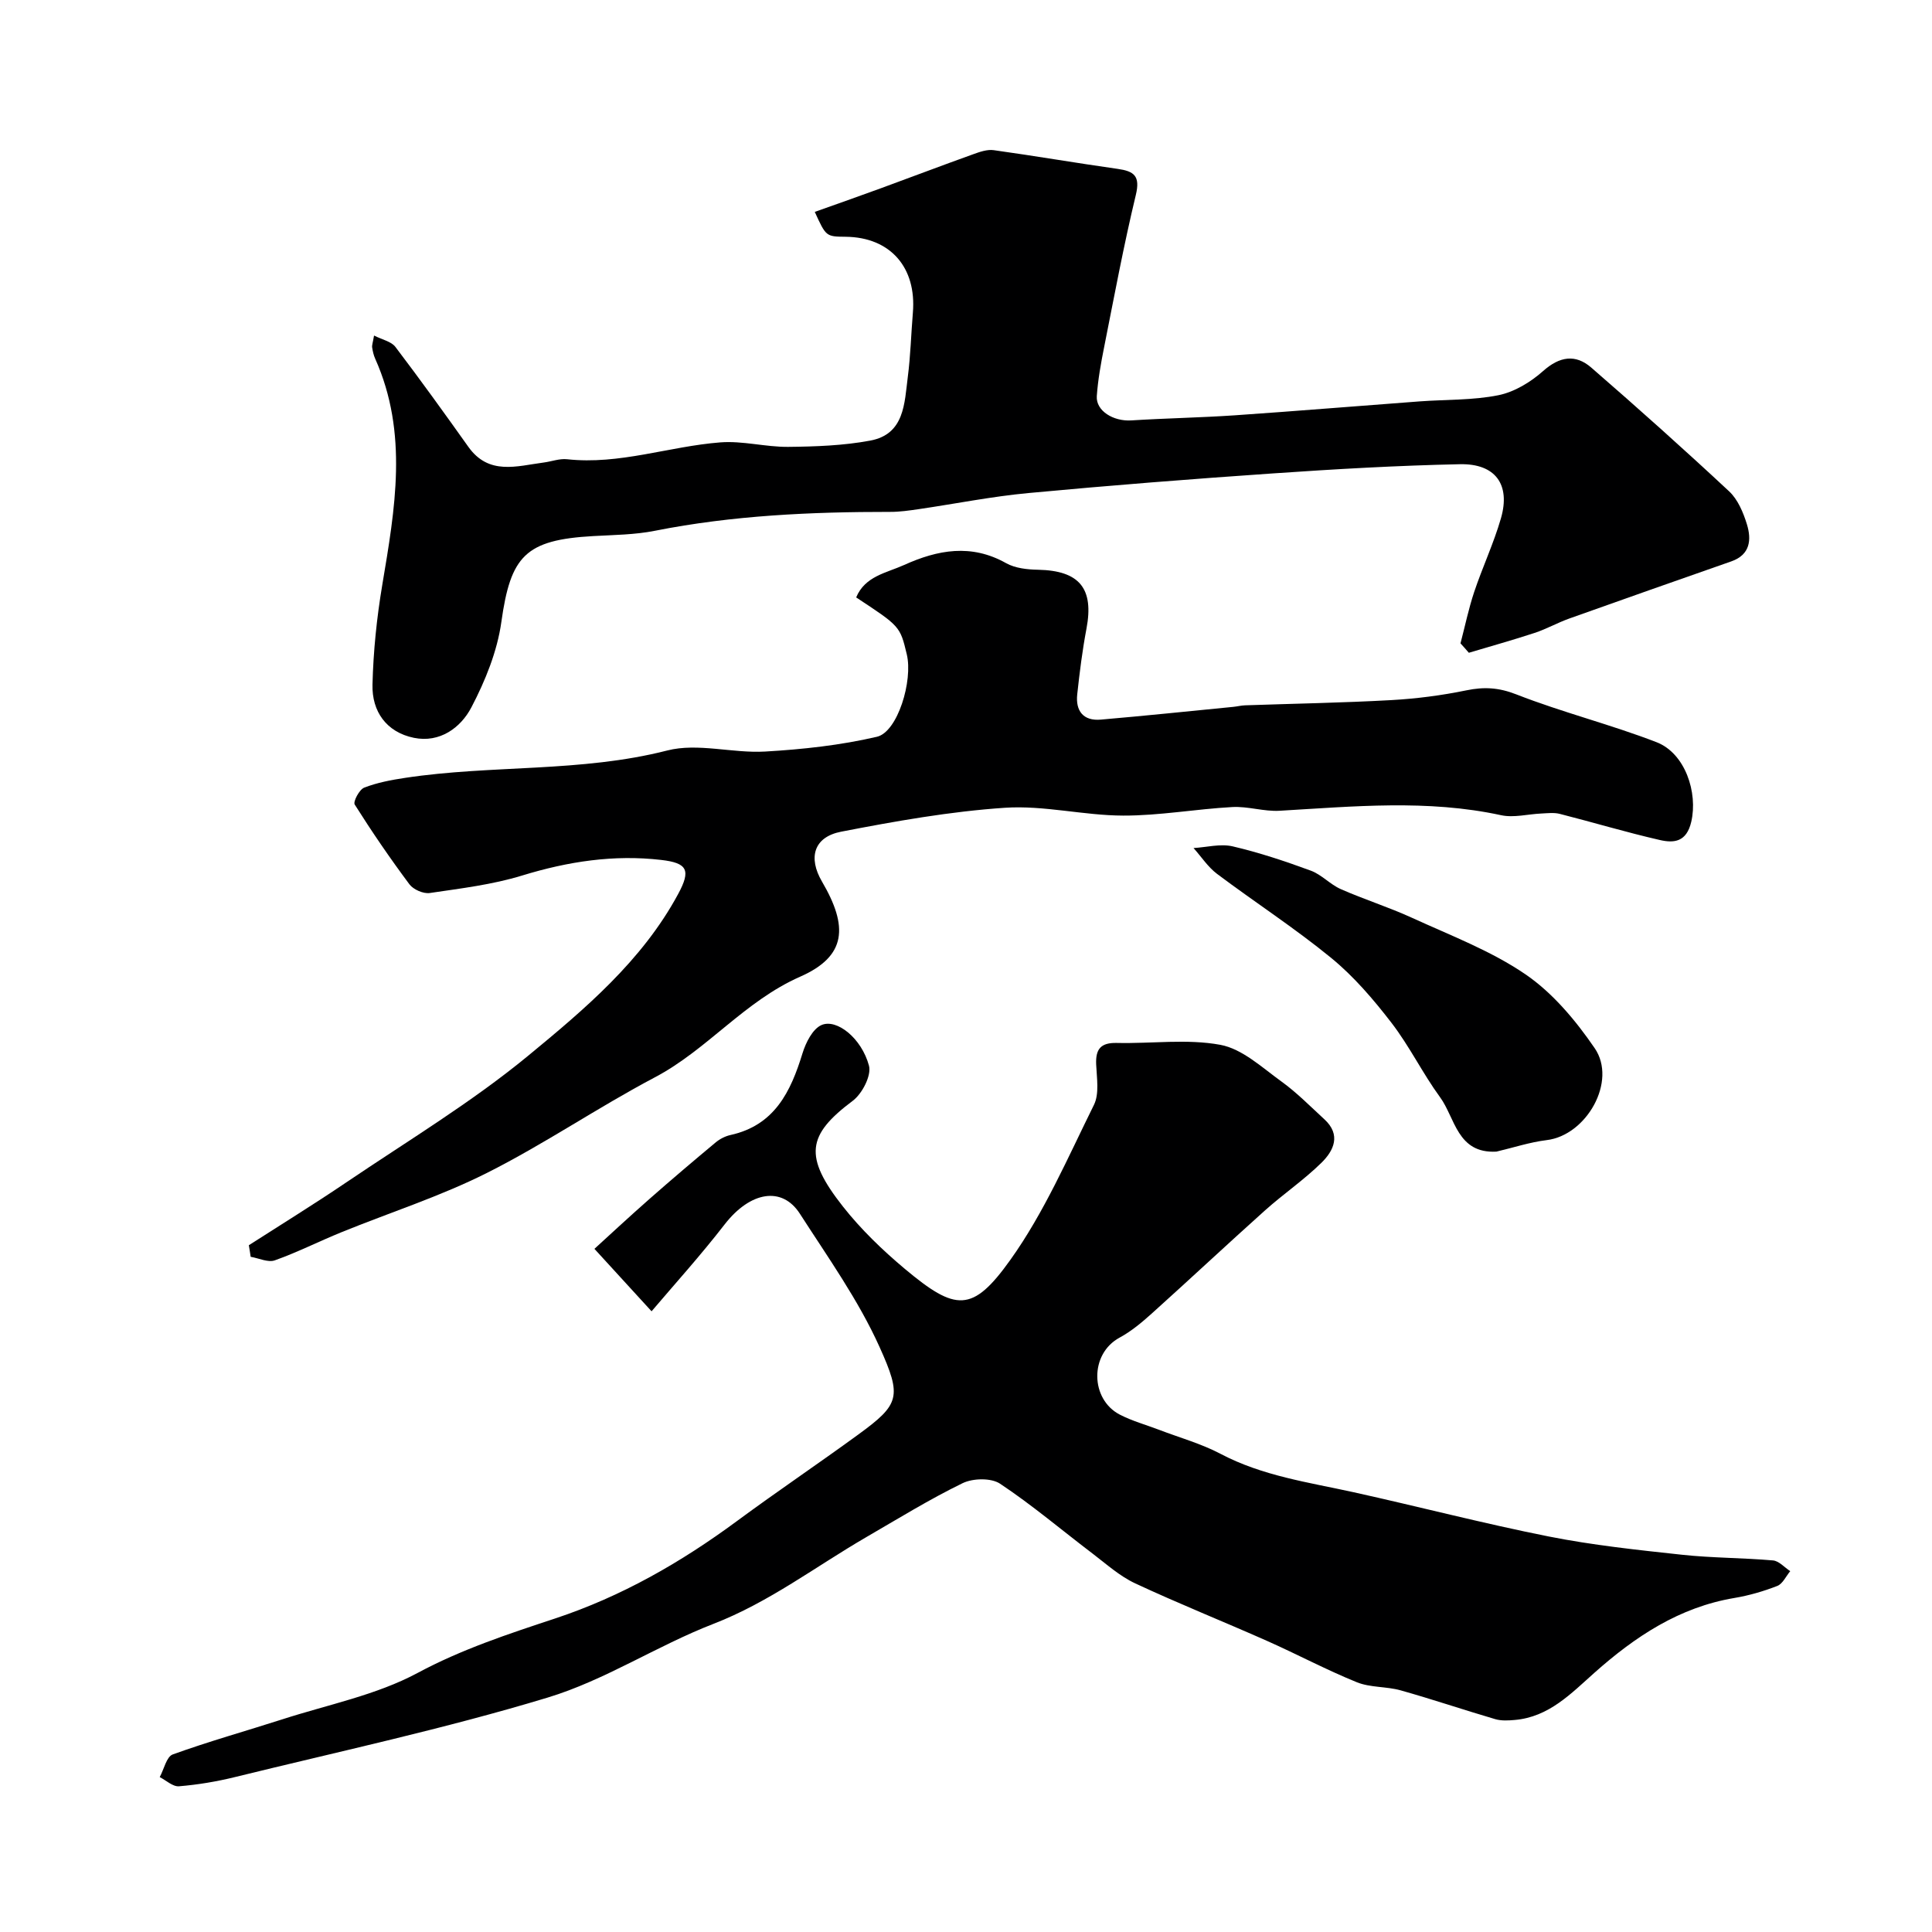
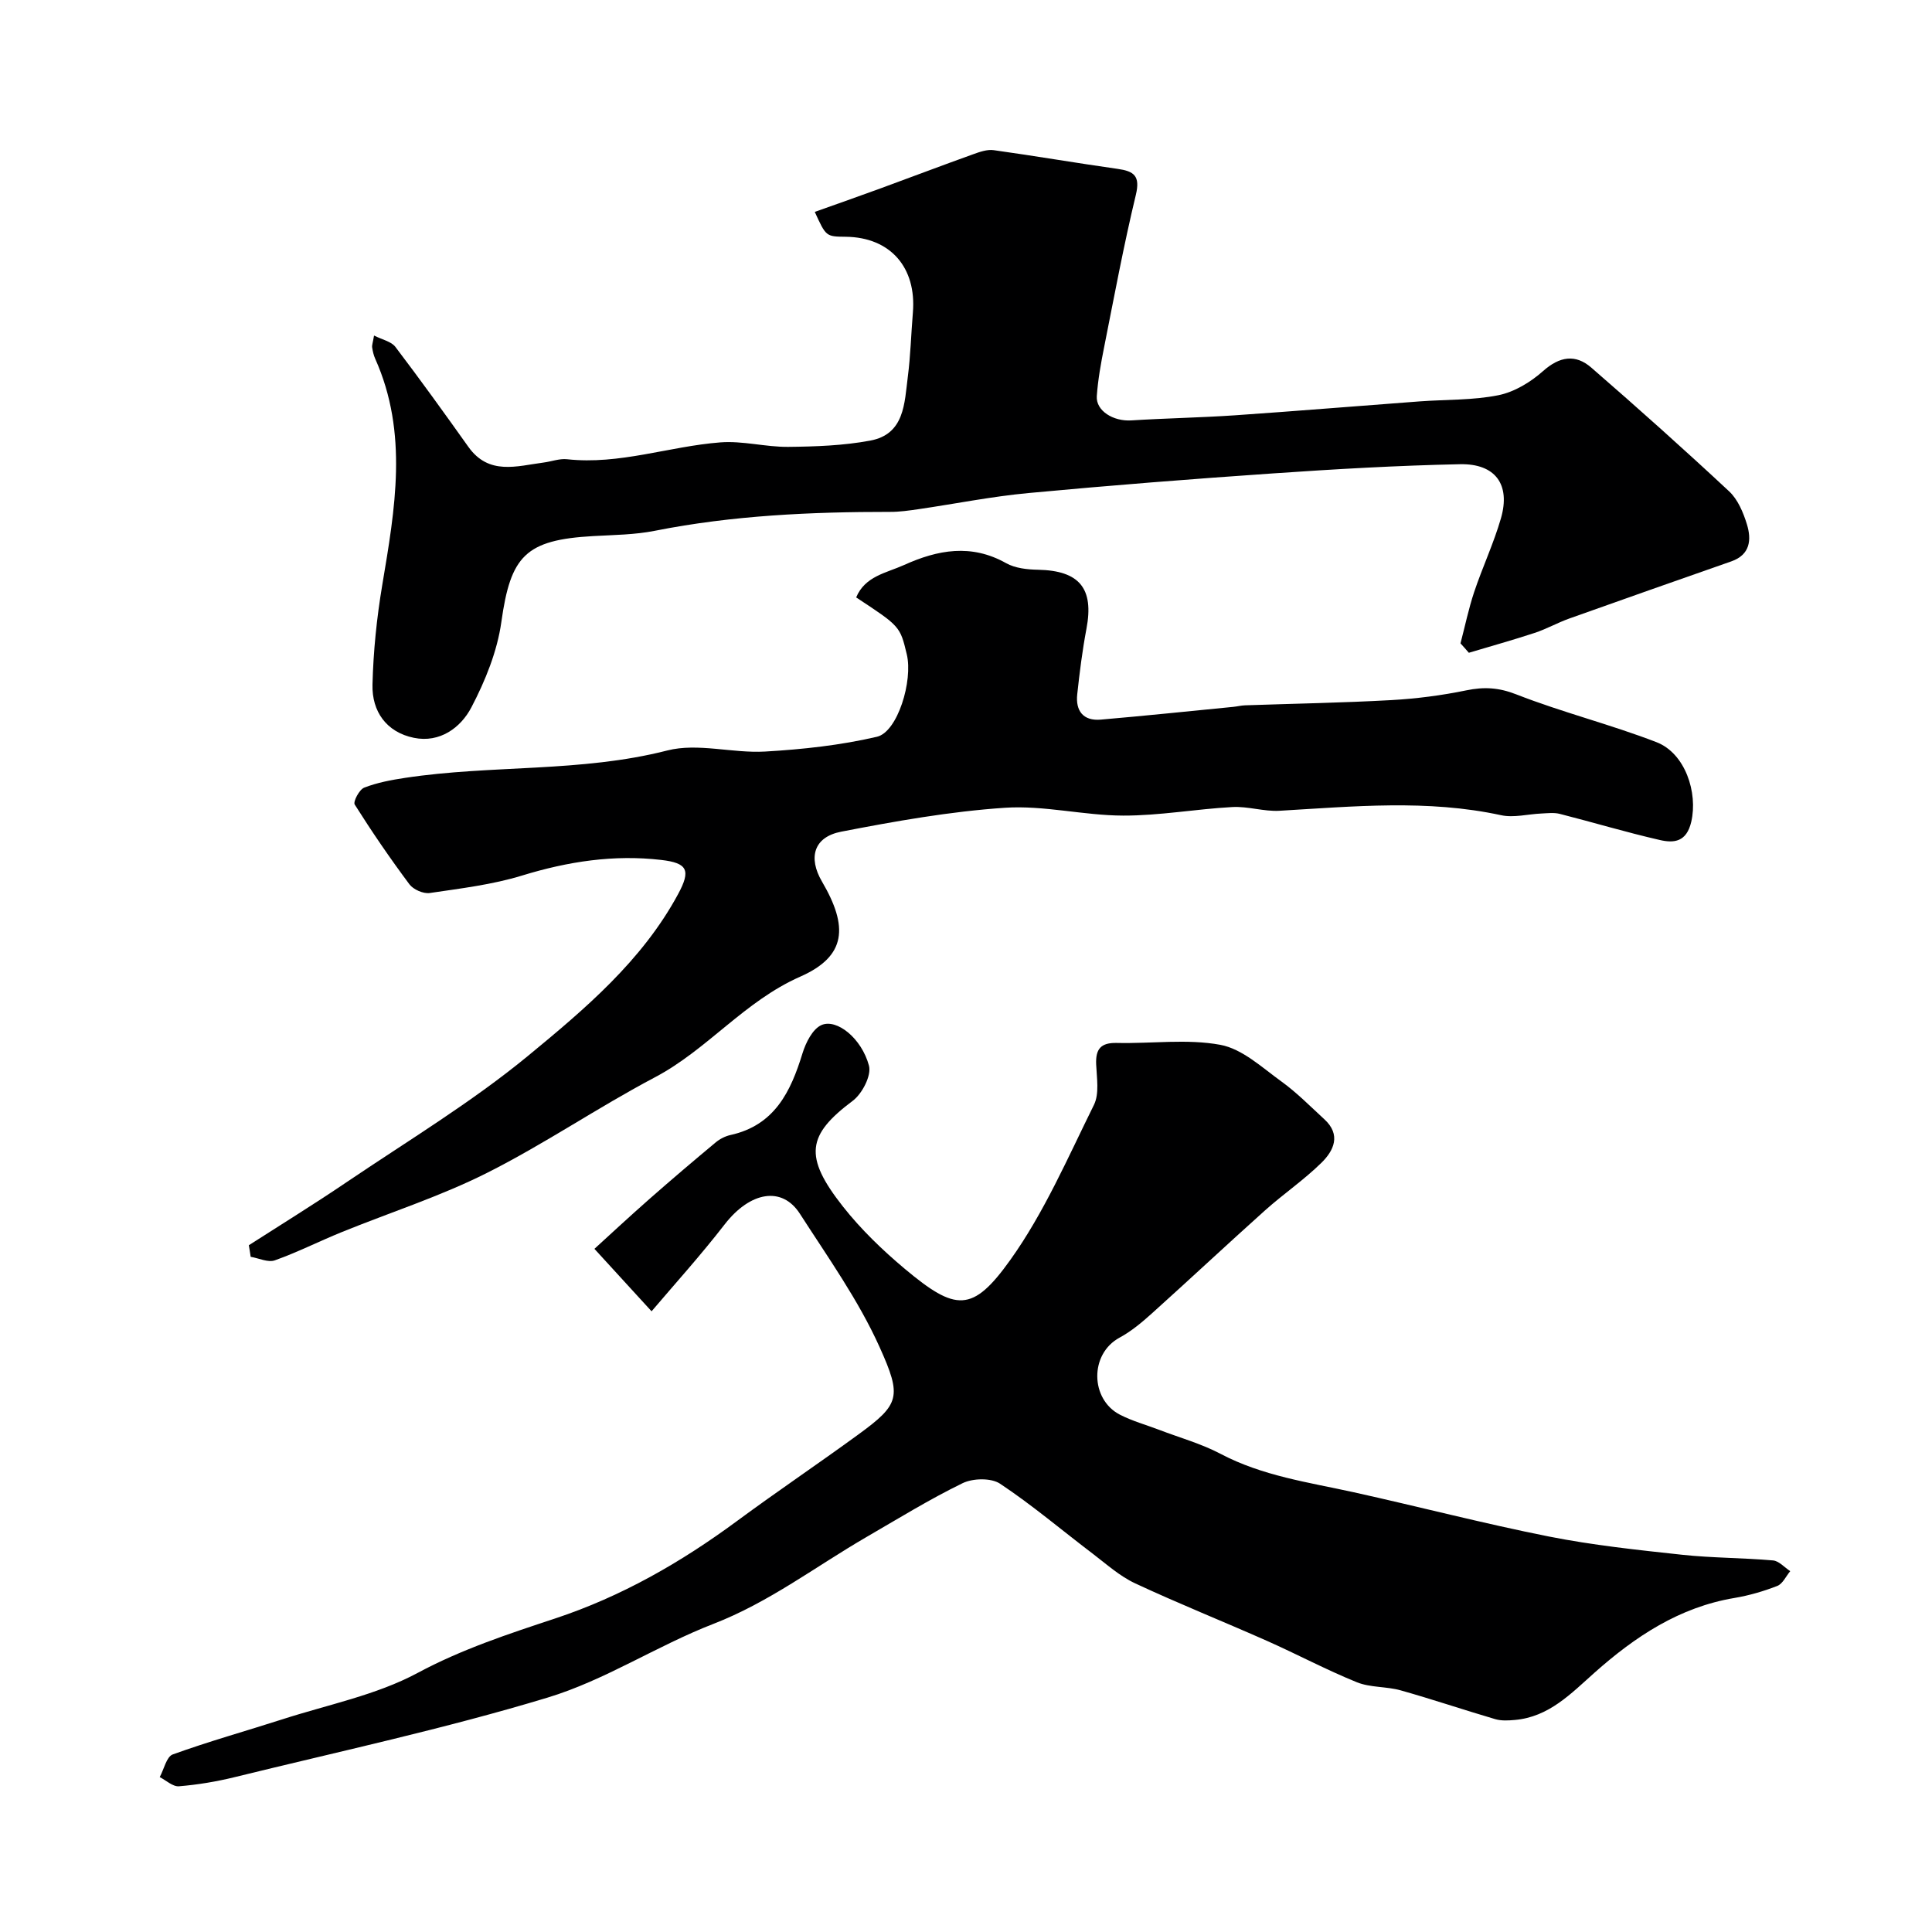
<svg xmlns="http://www.w3.org/2000/svg" enable-background="new 0 0 400 400" viewBox="0 0 400 400">
  <g fill="#000001">
    <path d="m134.9 271.49c-3.87-4.23-7.5-8.19-11.83-12.93 2.84-2.59 7.09-6.54 11.44-10.37 4.5-3.96 9.07-7.84 13.68-11.68.86-.71 1.97-1.28 3.06-1.52 9.13-2.02 12.46-8.96 14.9-16.92.68-2.21 2.1-5.05 3.94-5.85 3.16-1.36 8.3 2.74 9.82 8.41.55 2.04-1.41 5.82-3.36 7.28-9.44 7.08-10.23 11.48-2.02 21.9 3.73 4.73 8.18 9.02 12.81 12.9 10.53 8.81 13.99 9.12 21.83-1.85 7.02-9.82 11.92-21.2 17.32-32.11 1.14-2.31.58-5.56.46-8.37-.14-3.18.94-4.53 4.28-4.45 7.16.17 14.51-.89 21.43.39 4.54.84 8.62 4.69 12.63 7.58 3.19 2.3 5.99 5.16 8.9 7.83 3.52 3.22 1.96 6.5-.61 9.02-3.62 3.55-7.87 6.45-11.66 9.84-7.88 7.06-15.6 14.29-23.46 21.36-2.06 1.85-4.24 3.68-6.66 4.99-6.27 3.39-6.06 12.78.04 15.94 2.57 1.33 5.42 2.11 8.15 3.15 4.25 1.63 8.71 2.86 12.71 4.97 8.68 4.58 18.19 5.89 27.55 7.95 13.48 2.98 26.86 6.47 40.39 9.16 9.11 1.81 18.4 2.79 27.65 3.79 6.23.67 12.54.62 18.79 1.17 1.25.11 2.38 1.45 3.57 2.22-.88 1.05-1.56 2.62-2.68 3.06-2.85 1.11-5.84 1.98-8.86 2.49-11.42 1.91-20.55 7.98-28.97 15.46-4.87 4.33-9.46 9.19-16.52 9.8-1.34.12-2.79.2-4.05-.17-6.55-1.92-13.02-4.12-19.58-5.96-2.95-.83-6.28-.55-9.07-1.68-6.31-2.56-12.34-5.78-18.57-8.55-9.08-4.03-18.32-7.72-27.32-11.92-3.2-1.49-5.95-3.98-8.8-6.15-6.38-4.84-12.52-10.06-19.17-14.48-1.86-1.24-5.64-1.15-7.77-.11-6.84 3.33-13.35 7.35-19.94 11.17-10.49 6.09-20.13 13.5-31.66 17.96-11.67 4.52-22.43 11.66-34.32 15.26-21.29 6.45-43.12 11.14-64.75 16.46-3.79.93-7.68 1.58-11.56 1.9-1.27.11-2.66-1.22-3.99-1.9.88-1.62 1.4-4.22 2.69-4.69 7.46-2.7 15.13-4.84 22.69-7.27 9.41-3.04 19.42-5 28-9.6 9.17-4.92 18.78-8.07 28.45-11.27 13.78-4.56 26.09-11.63 37.69-20.19 8.28-6.11 16.82-11.86 25.13-17.92 8.57-6.26 9.04-7.77 4.39-18.09-4.37-9.71-10.69-18.57-16.49-27.59-3.73-5.82-10.32-4.57-15.55 2.14-5 6.46-10.48 12.52-15.17 18.04z" />
    <path d="m51.52 257.81c6.7-4.3 13.48-8.48 20.07-12.94 12.69-8.59 25.92-16.55 37.71-26.25 11.74-9.67 23.63-19.68 31.09-33.5 2.68-4.95 1.97-6.45-3.5-7.08-9.8-1.14-19.3.32-28.76 3.22-6.18 1.9-12.73 2.68-19.16 3.63-1.32.19-3.39-.72-4.2-1.8-3.99-5.35-7.77-10.87-11.33-16.52-.37-.58.95-3.11 1.97-3.5 2.68-1.04 5.59-1.59 8.46-2.02 17.99-2.73 36.38-1.09 54.28-5.67 6.31-1.62 13.51.61 20.26.22 7.76-.45 15.6-1.3 23.15-3.06 4.29-1 7.49-11.62 6.18-17.07-1.39-5.8-1.39-5.8-10.48-11.78 1.84-4.42 6.23-5.05 9.91-6.71 6.99-3.16 13.93-4.44 21.14-.38 1.88 1.05 4.38 1.32 6.61 1.36 8.58.18 11.6 3.87 10.02 12.21-.85 4.49-1.42 9.03-1.91 13.58-.37 3.42 1.24 5.55 4.86 5.24 9.15-.79 18.29-1.74 27.43-2.64.82-.08 1.63-.29 2.44-.32 10.1-.35 20.2-.52 30.28-1.08 5.21-.29 10.44-.97 15.55-2.02 3.67-.76 6.71-.59 10.36.84 9.5 3.72 19.49 6.21 29.01 9.89 5.97 2.31 8.59 10.47 7.2 16.47-.98 4.23-3.6 4.46-6.53 3.78-6.95-1.59-13.79-3.65-20.71-5.41-1.2-.3-2.53-.13-3.8-.07-2.79.12-5.7.92-8.33.35-15.26-3.31-30.55-1.81-45.87-.92-3.23.19-6.54-.95-9.78-.77-7.55.41-15.07 1.79-22.6 1.77-8.17-.02-16.4-2.16-24.48-1.62-11.36.76-22.69 2.78-33.9 4.95-5.68 1.1-6.89 5.36-3.97 10.34 5.44 9.29 5.11 15.43-4.5 19.67-11.61 5.12-19.22 15.11-30.11 20.85-11.79 6.22-22.87 13.81-34.76 19.79-9.66 4.86-20.08 8.19-30.13 12.28-4.62 1.88-9.1 4.15-13.79 5.82-1.4.5-3.32-.45-5-.73-.11-.8-.25-1.6-.38-2.4z" />
    <path d="m302.38 133.2c.93-3.54 1.67-7.14 2.82-10.6 1.72-5.15 4.06-10.11 5.56-15.31 2-6.97-1.14-11.33-8.49-11.18-12.9.27-25.79 1.01-38.66 1.9-16.91 1.16-33.81 2.49-50.68 4.07-7.62.71-15.17 2.23-22.76 3.34-1.95.28-3.92.57-5.88.56-16.34-.01-32.6.72-48.69 3.91-4.17.83-8.51.86-12.78 1.1-14.07.79-17.1 4.11-19.02 17.78-.85 6.09-3.33 12.19-6.21 17.69-2.21 4.22-6.54 7.39-11.89 6.3-5.68-1.16-8.72-5.44-8.58-11.02.17-6.89.88-13.81 2.02-20.61 2.64-15.75 5.44-31.43-1.46-46.86-.33-.73-.51-1.55-.63-2.34-.07-.45.14-.95.39-2.46 1.72.87 3.57 1.23 4.42 2.35 5.16 6.79 10.15 13.72 15.1 20.68 4.24 5.97 10.03 3.99 15.61 3.26 1.62-.21 3.26-.85 4.83-.68 10.86 1.19 21.14-2.67 31.74-3.49 4.63-.36 9.36.97 14.04.93 5.68-.06 11.44-.26 17-1.3 7.11-1.33 7.07-7.73 7.77-13.18.57-4.4.68-8.86 1.05-13.29.79-9.4-4.69-15.63-13.9-15.73-4.08-.04-4.08-.04-6.41-5.15 4.6-1.64 9.12-3.22 13.62-4.87 6.4-2.34 12.77-4.77 19.19-7.07 1.35-.49 2.89-1.03 4.24-.84 8.56 1.19 17.07 2.66 25.63 3.87 3.41.48 4.75 1.44 3.79 5.41-2.51 10.42-4.47 20.98-6.56 31.5-.67 3.35-1.28 6.74-1.52 10.14-.21 3.05 3.43 5.27 7.15 5.03 7.12-.45 14.25-.57 21.37-1.05 12.79-.88 25.57-1.94 38.36-2.89 5.44-.4 10.99-.21 16.29-1.28 3.3-.67 6.66-2.71 9.22-4.99 3.44-3.06 6.72-3.56 9.99-.72 9.65 8.37 19.19 16.9 28.53 25.61 1.81 1.68 2.94 4.39 3.69 6.83.97 3.17.71 6.3-3.24 7.68-11.18 3.91-22.35 7.84-33.51 11.82-2.45.87-4.74 2.18-7.21 2.99-4.5 1.48-9.07 2.75-13.61 4.11-.57-.67-1.15-1.31-1.73-1.95z" />
-     <path d="m309.82 238.43c-8.13.45-8.54-6.99-11.67-11.26-3.62-4.95-6.33-10.57-10.07-15.42-3.72-4.83-7.78-9.58-12.47-13.42-7.56-6.19-15.81-11.53-23.63-17.4-1.89-1.42-3.26-3.55-4.87-5.35 2.71-.16 5.56-.94 8.1-.35 5.49 1.28 10.88 3.08 16.18 5.03 2.23.82 4 2.85 6.2 3.82 4.85 2.14 9.95 3.74 14.77 5.95 7.96 3.65 16.33 6.81 23.48 11.7 5.65 3.86 10.4 9.56 14.32 15.28 4.7 6.85-1.7 18.07-9.95 19.04-3.5.43-6.93 1.57-10.39 2.38z" />
  </g>
</svg>